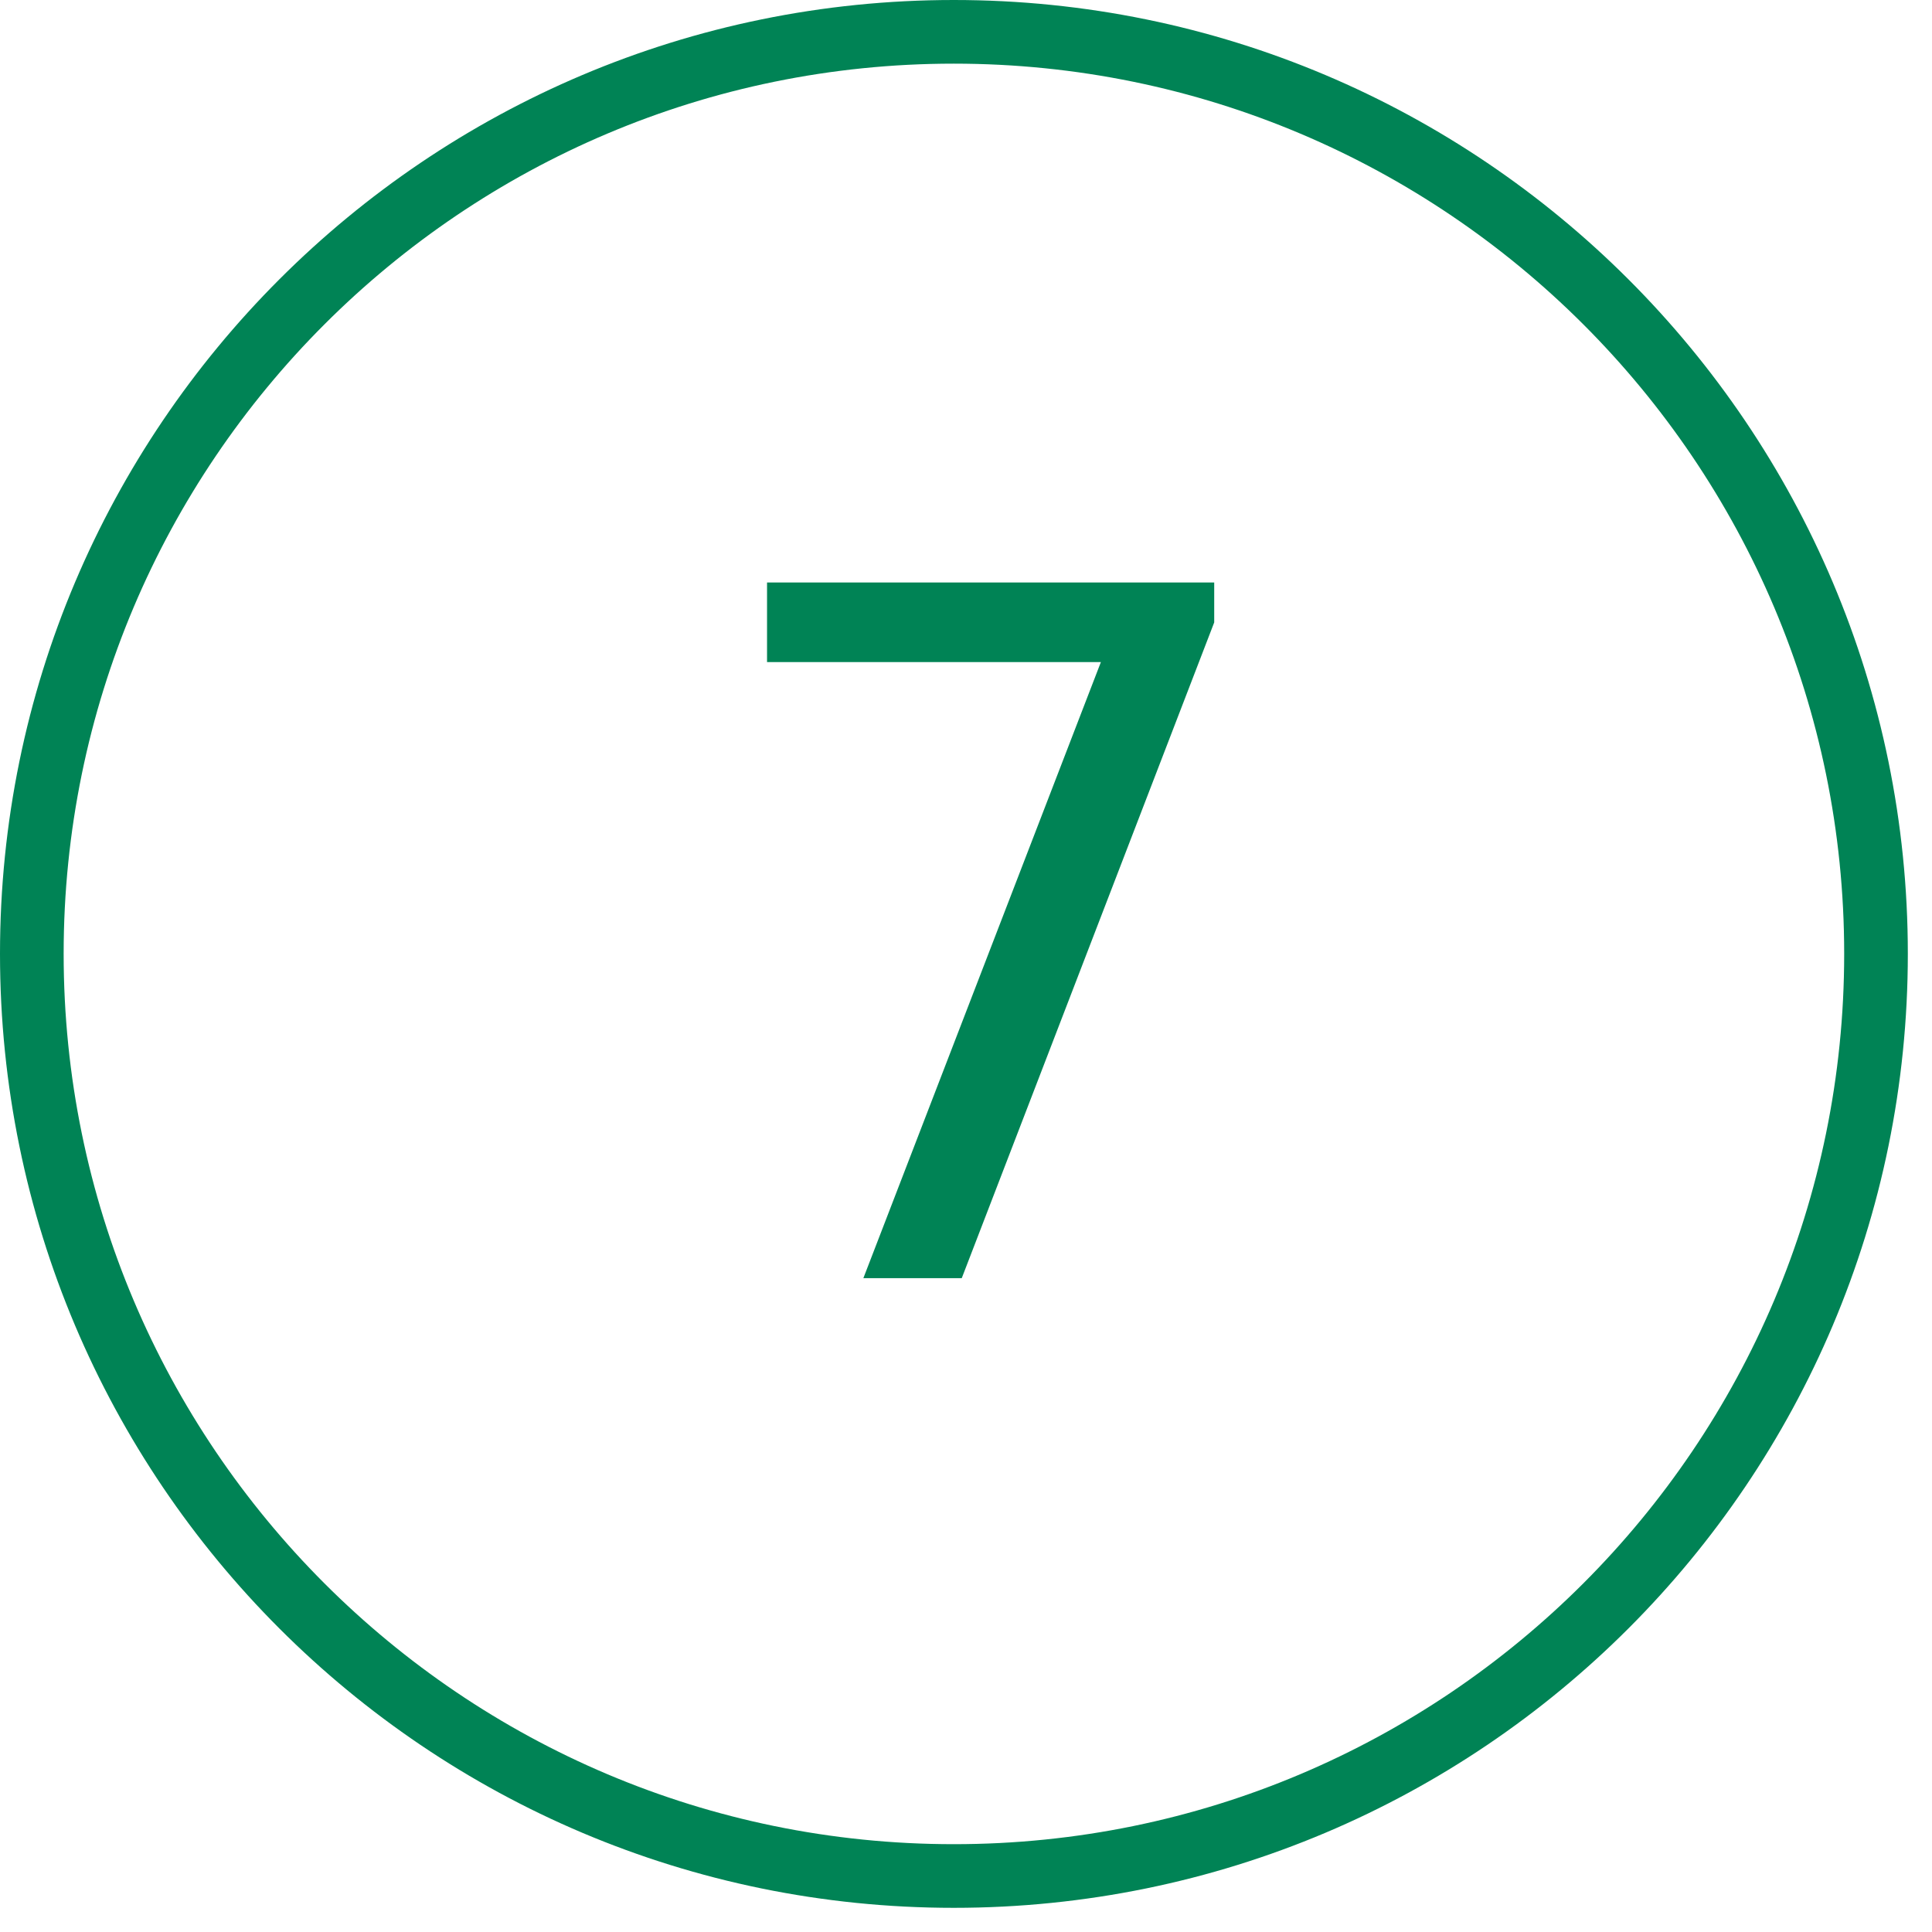
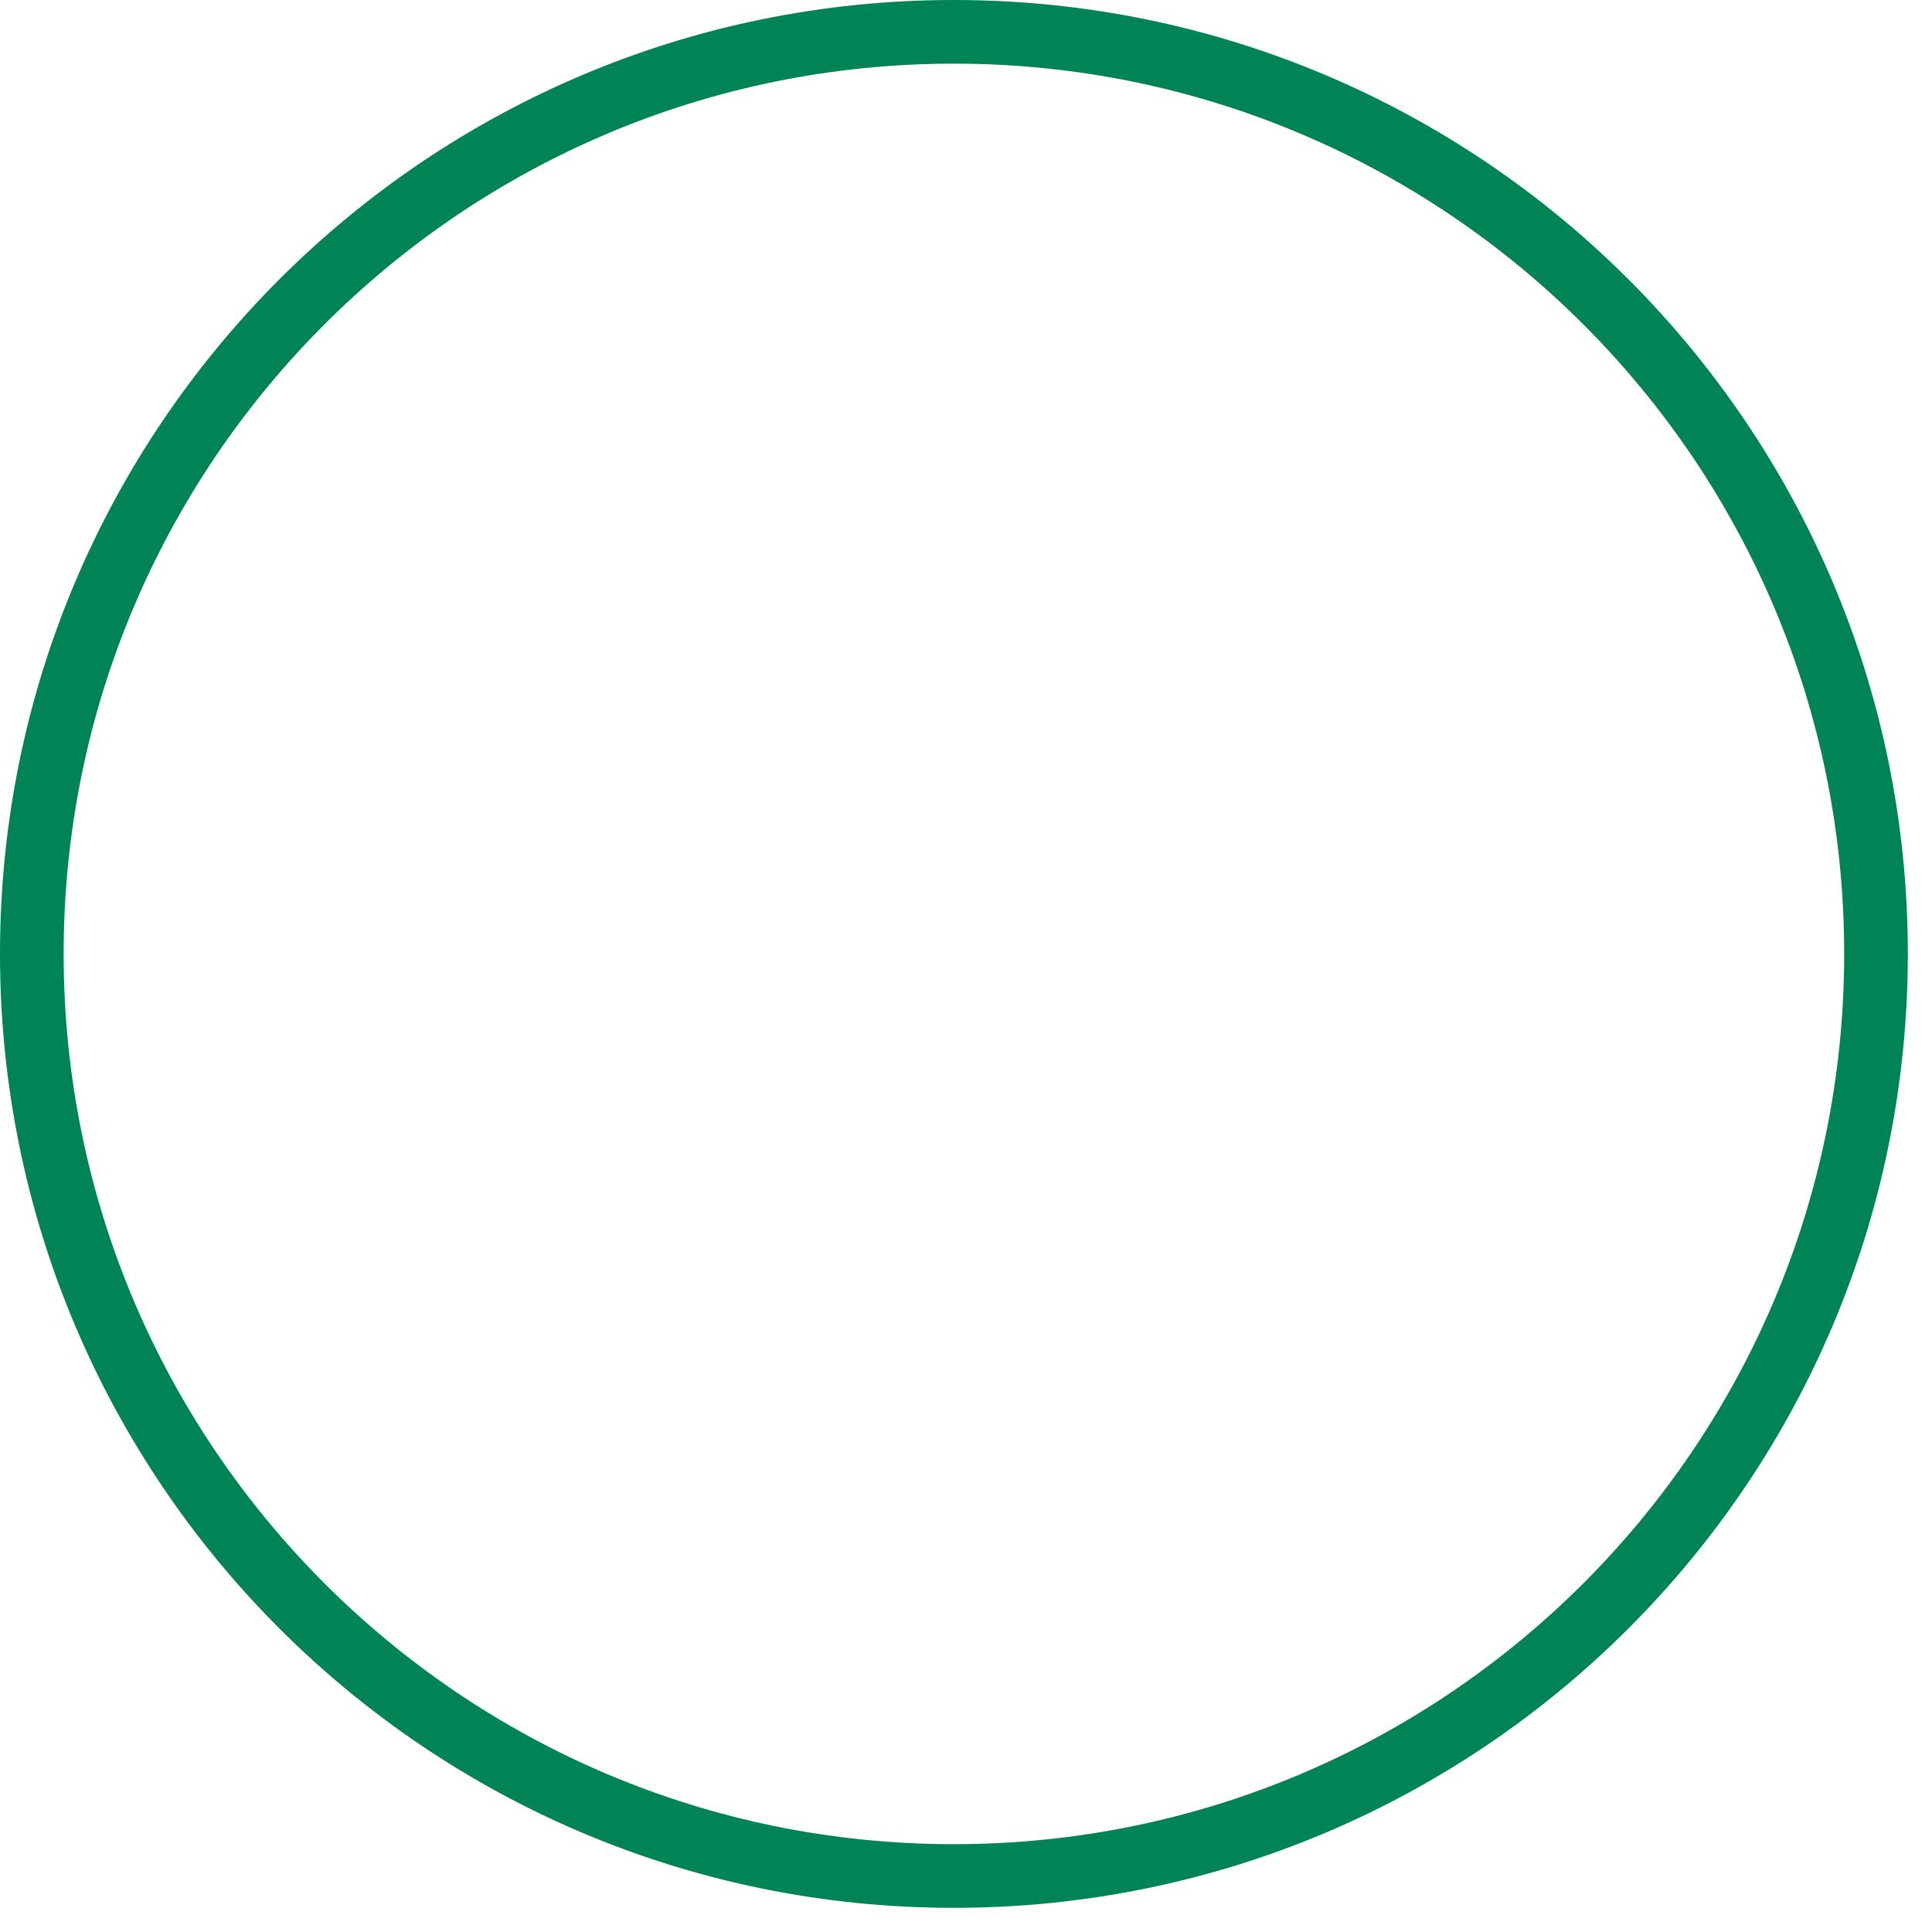
<svg xmlns="http://www.w3.org/2000/svg" width="55pt" height="55pt" viewBox="0 0 55 55" version="1.1">
  <g id="surface1">
-     <path style=" stroke:none;fill-rule:nonzero;fill:rgb(0%,51.373%,33.333%);fill-opacity:1;" d="M 21.836 16.582 L 34.566 16.582 L 34.566 17.719 L 27.379 36.387 L 24.578 36.387 L 31.34 18.848 L 21.836 18.848 Z M 21.836 16.582 " />
    <path style=" stroke:none;fill-rule:nonzero;fill:rgb(0%,51.373%,33.333%);fill-opacity:1;" d="M 27.152 1.812 C 41.148 1.812 52.5 13.16 52.5 27.152 C 52.5 41.148 41.148 52.5 27.152 52.5 C 13.16 52.5 1.812 41.148 1.812 27.152 C 1.812 13.16 13.16 1.812 27.152 1.812 M 27.152 0 C 12.156 0 0 12.156 0 27.152 C 0 42.156 12.156 54.312 27.152 54.312 C 42.156 54.312 54.312 42.156 54.312 27.152 C 54.312 12.156 42.156 0 27.152 0 Z M 27.152 0 " />
  </g>
</svg>